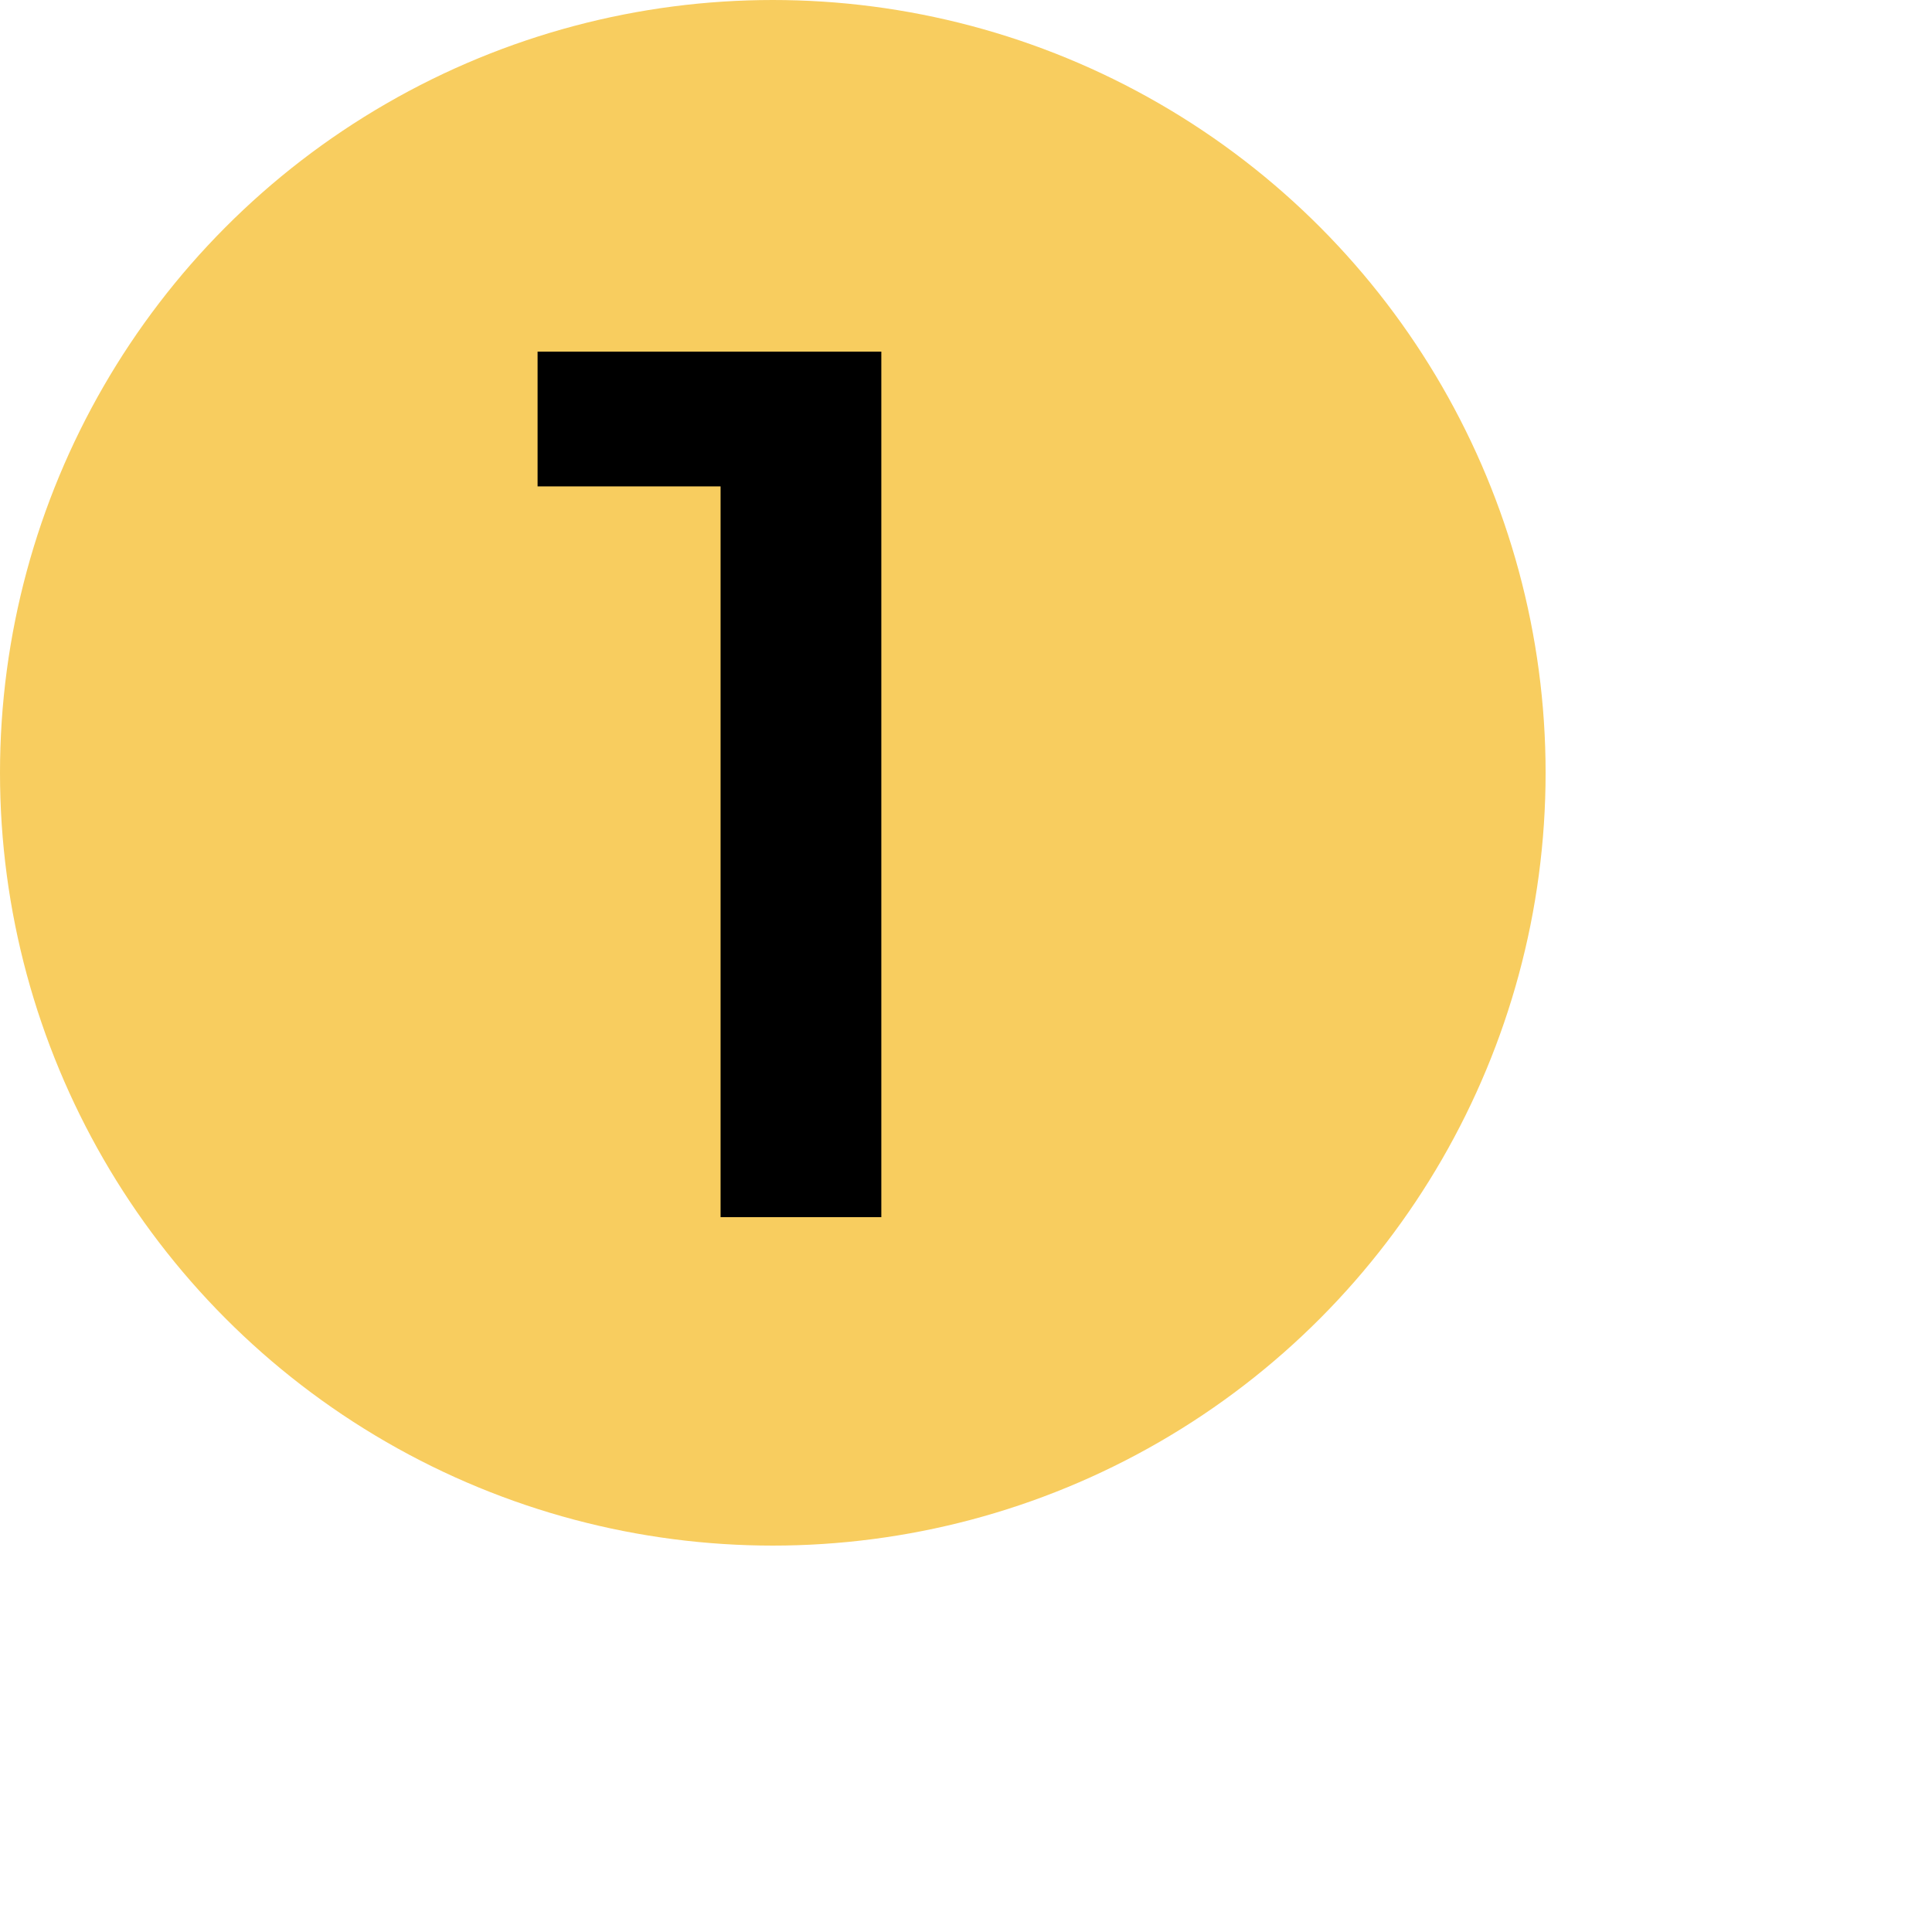
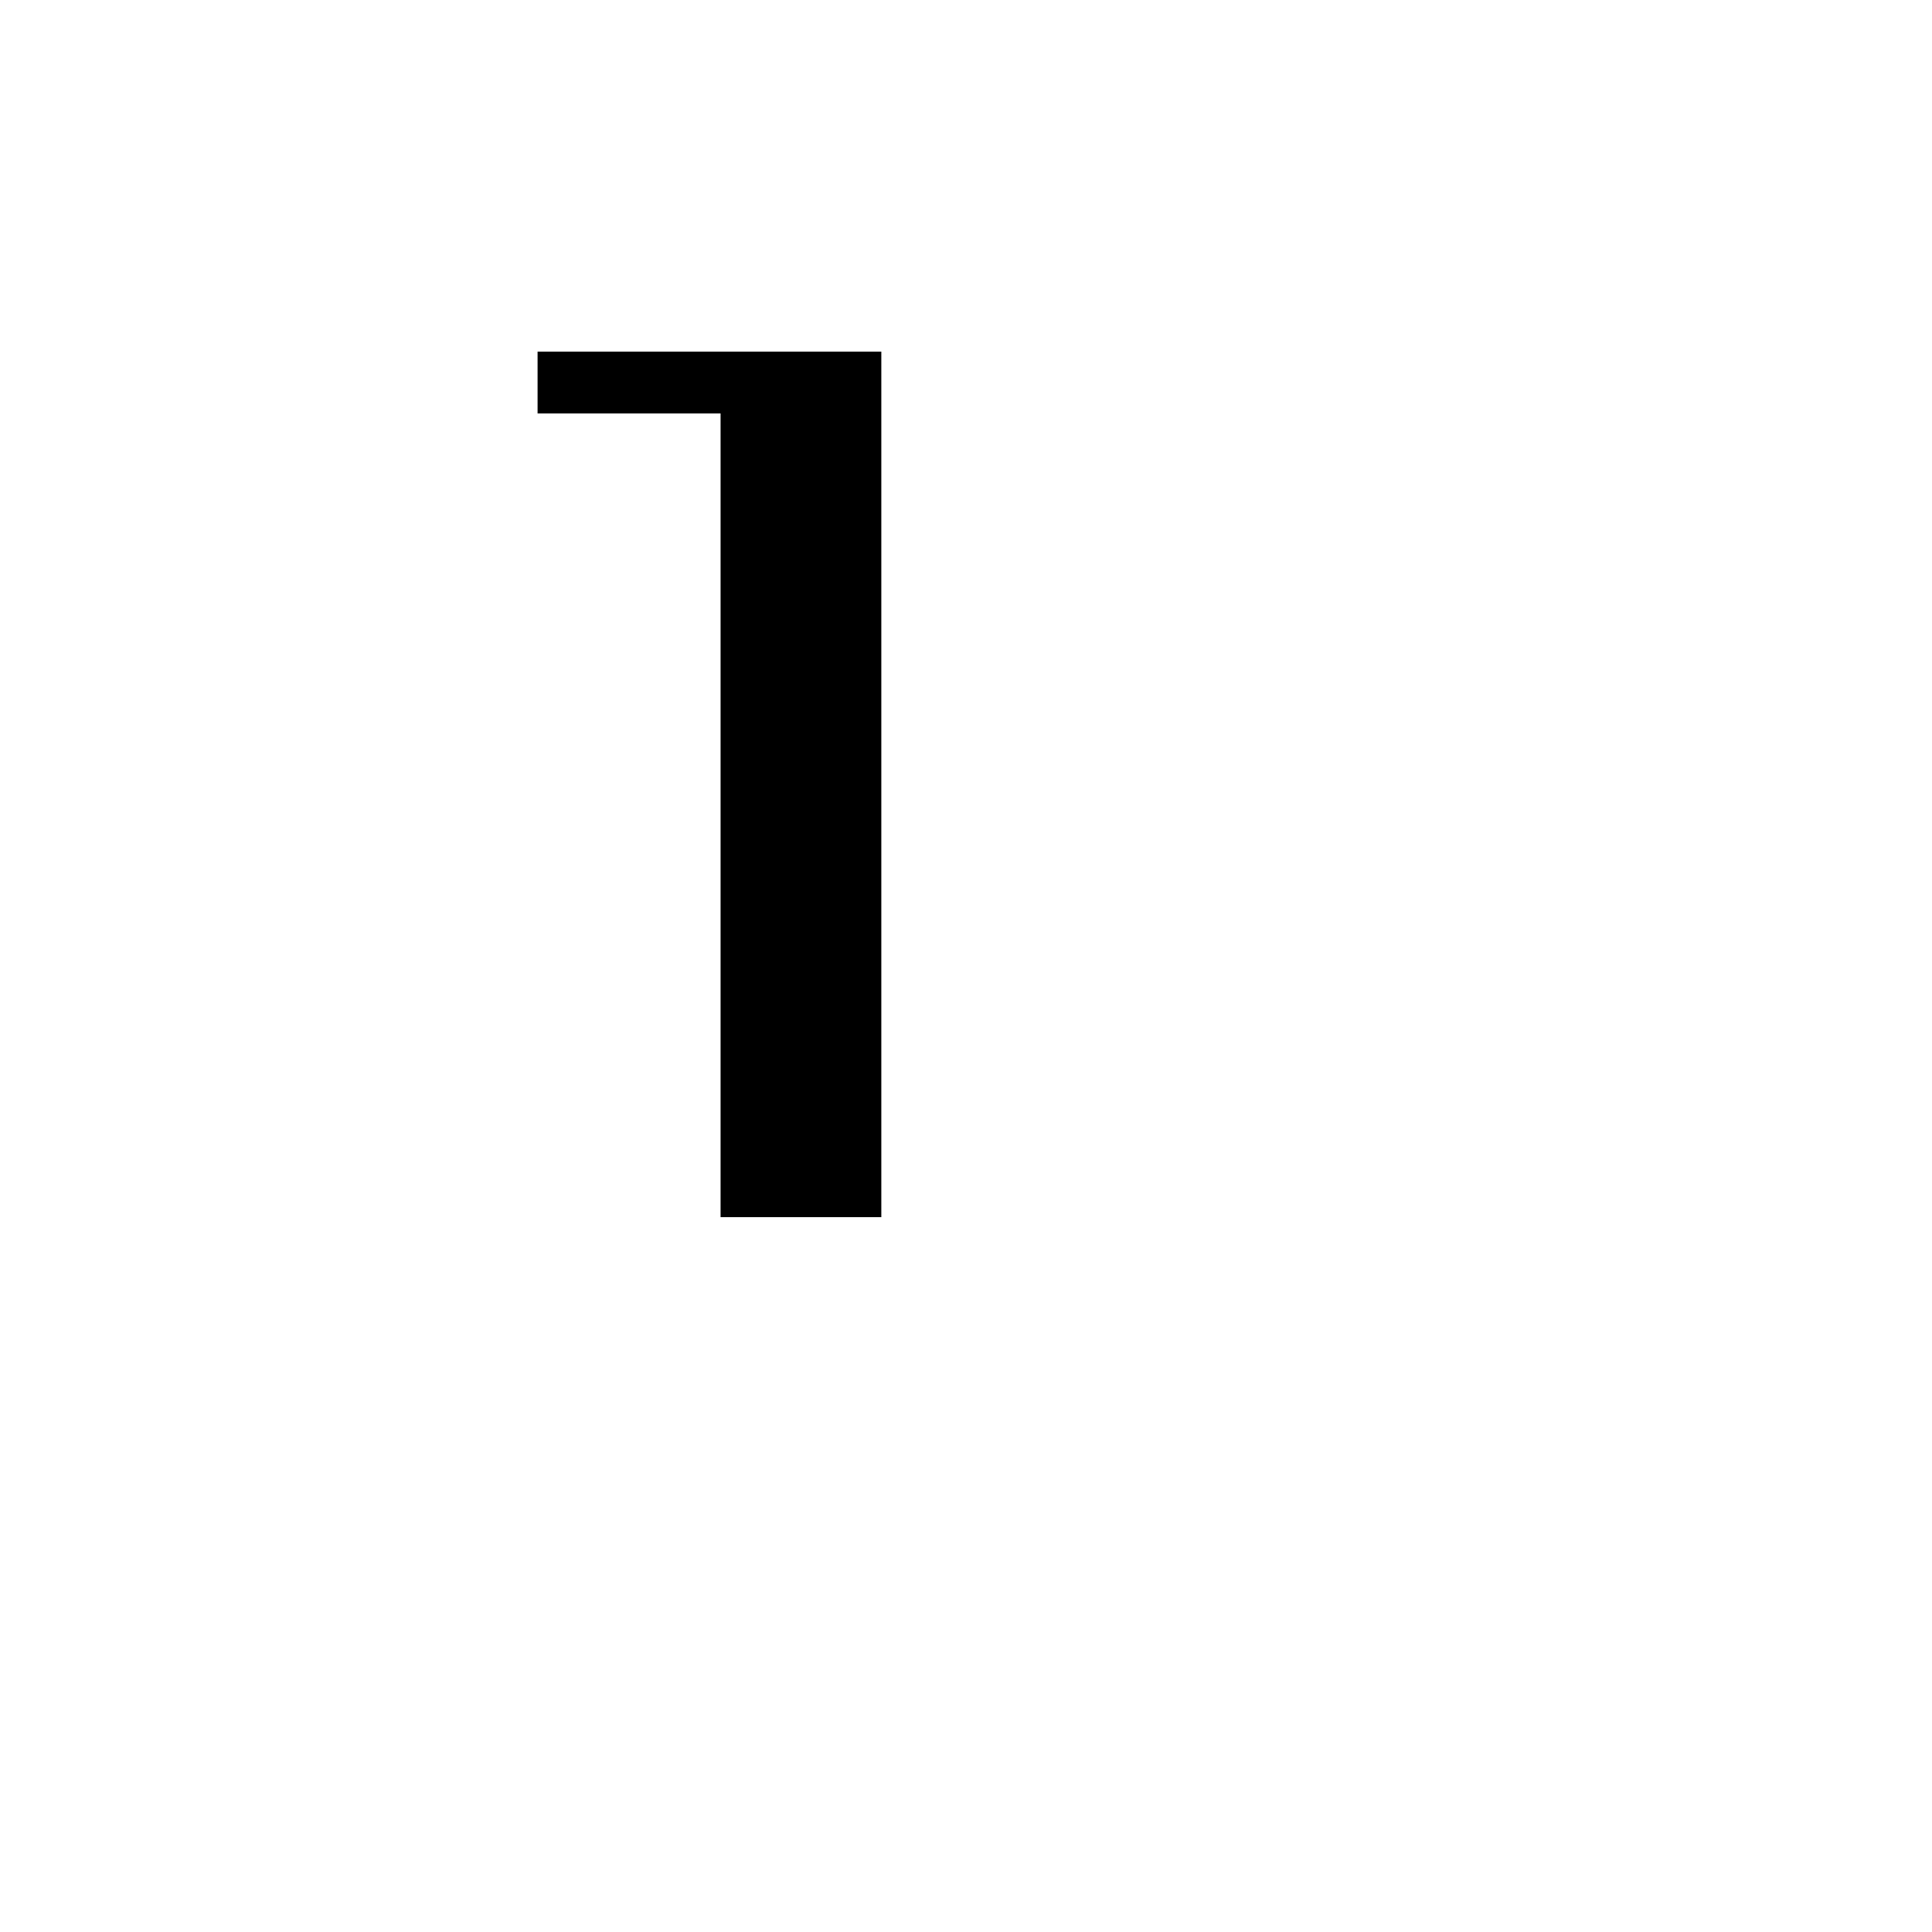
<svg xmlns="http://www.w3.org/2000/svg" width="100" height="100" viewBox="0 0 100 100" fill="none">
-   <circle cx="40" cy="40" r="40" fill="#F8CD5F" />
-   <path d="M37.297 63V21.4L40.944 25.176H27.825V18.2H45.617V63H37.297Z" fill="black" />
+   <path d="M37.297 63V21.4H27.825V18.2H45.617V63H37.297Z" fill="black" />
</svg>